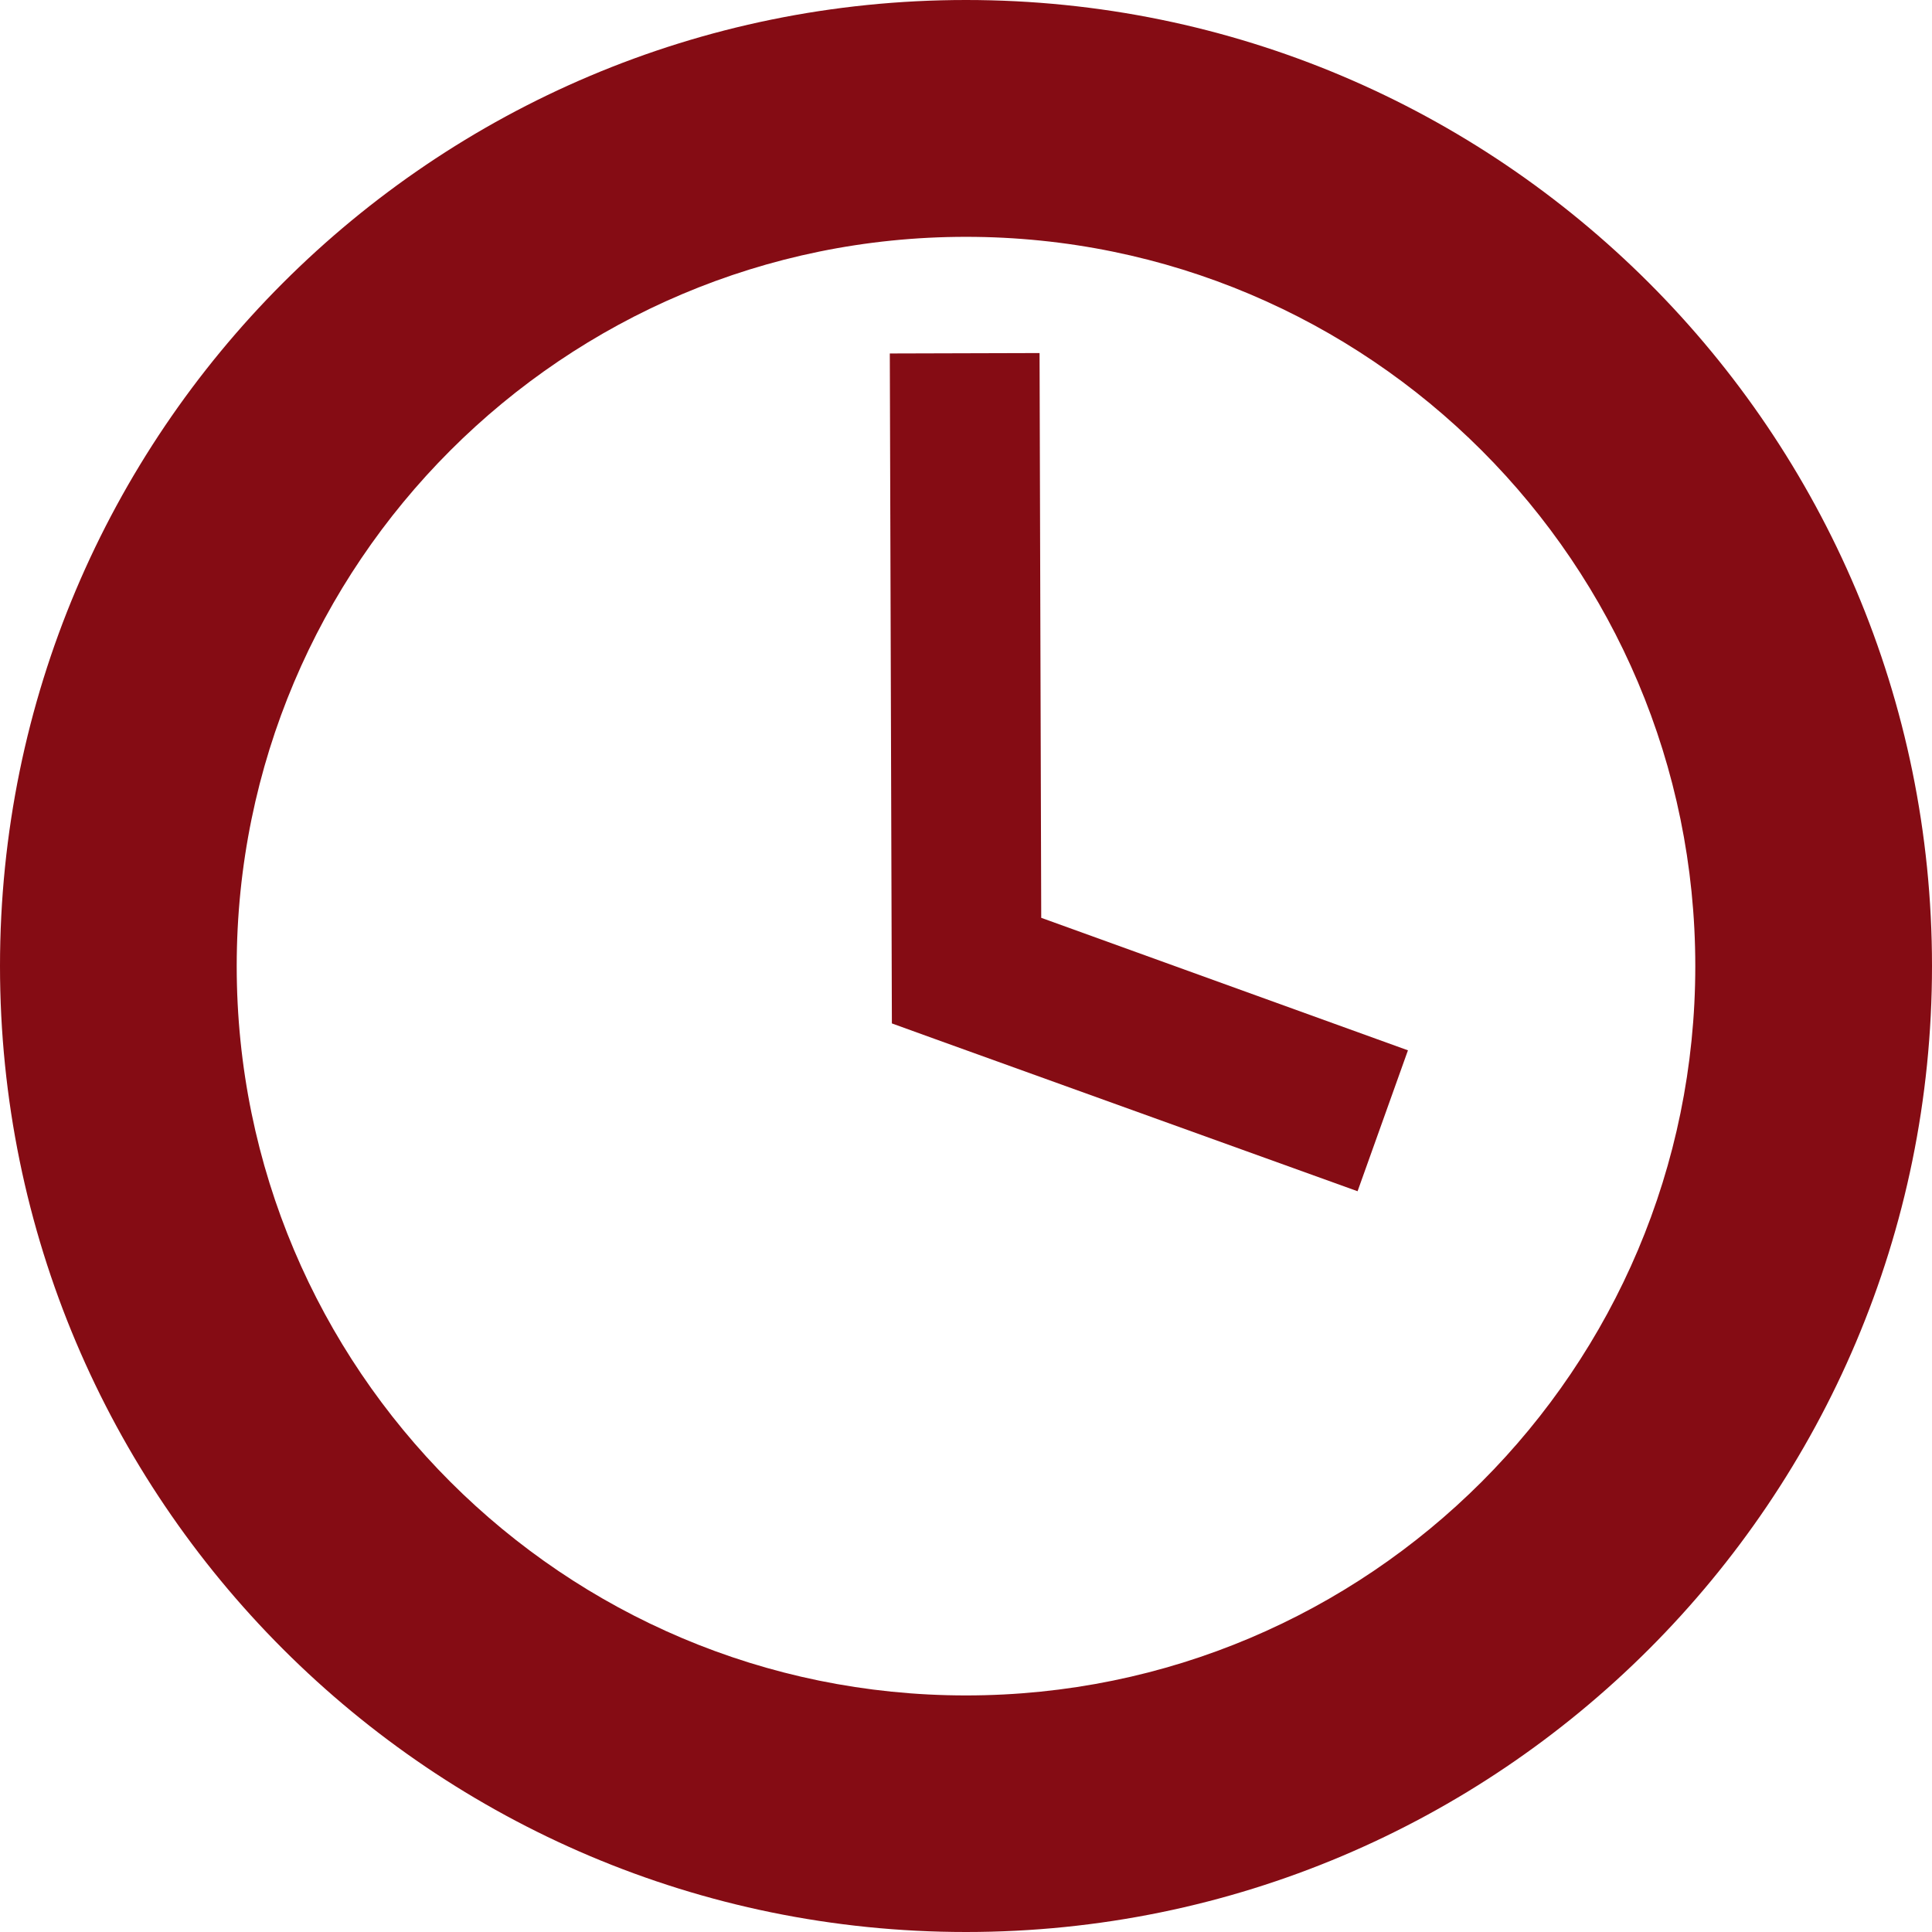
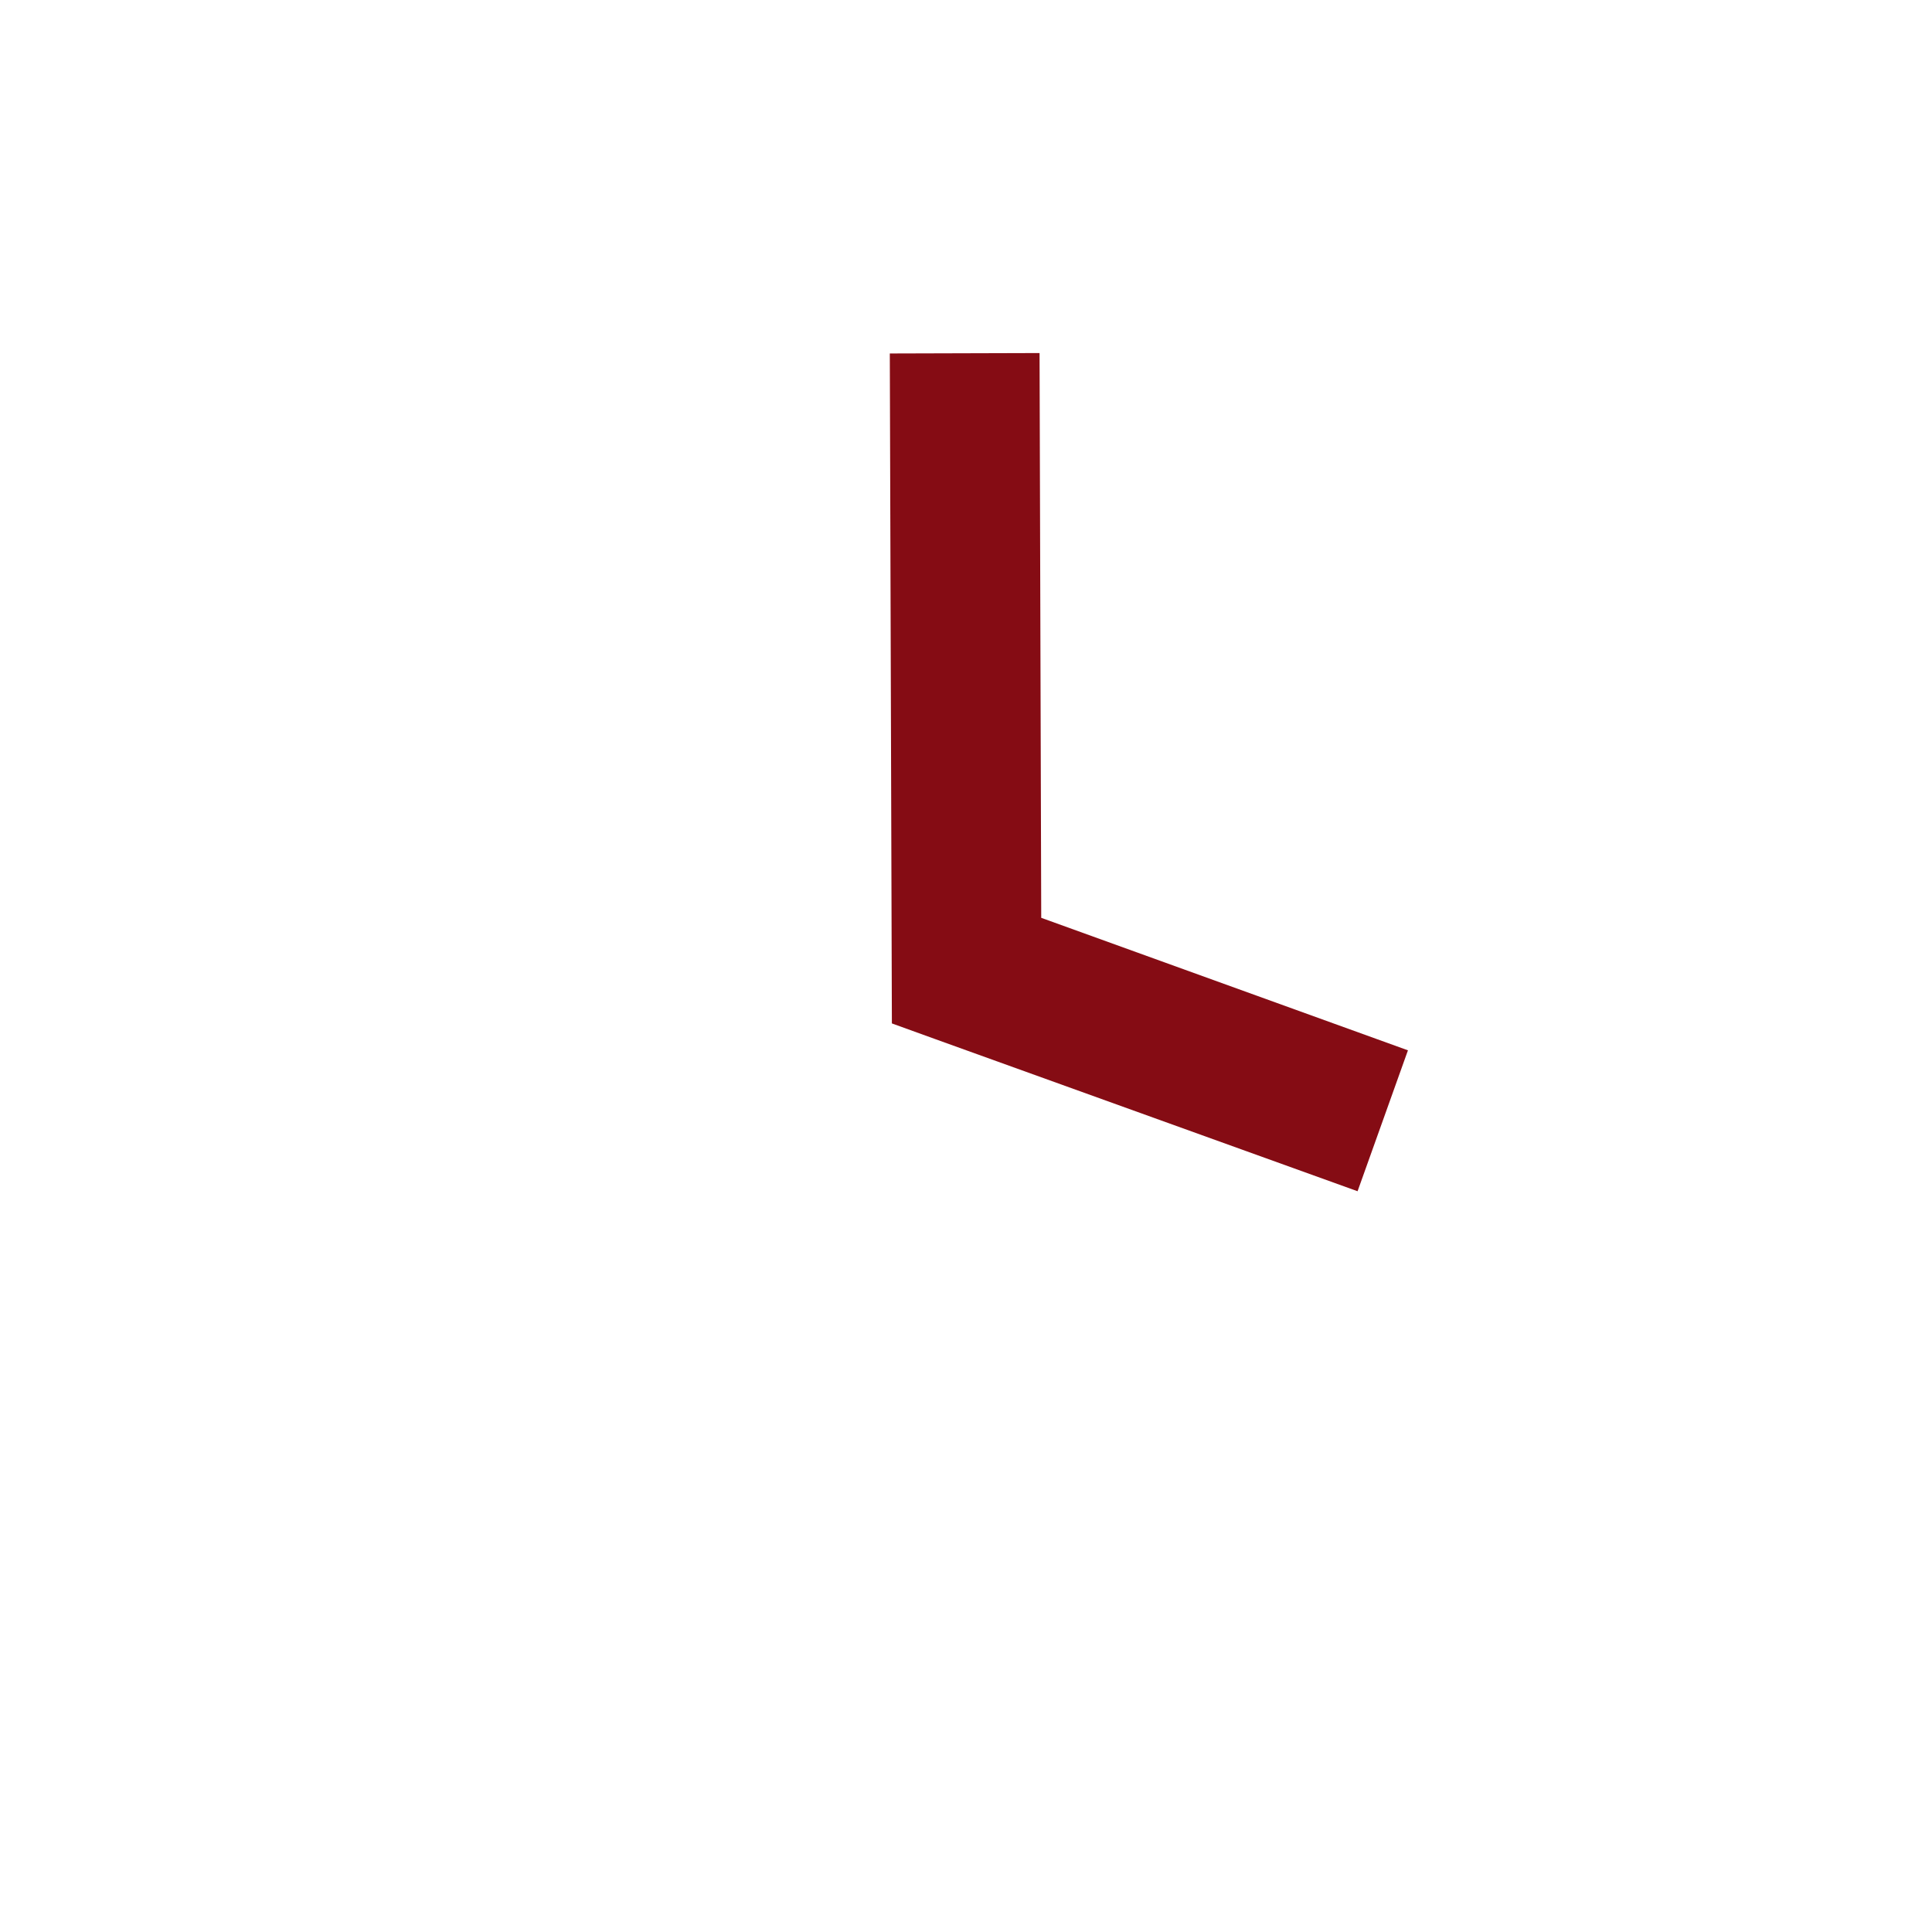
<svg xmlns="http://www.w3.org/2000/svg" width="96" height="96" viewBox="0 0 96 96" fill="none">
-   <path d="M48 0C21.486 0 0 21.493 0 48C0 74.507 21.493 96 48 96C74.507 96 96 74.507 96 48C96 21.493 74.507 0 48 0ZM48 84.245C27.988 84.245 11.762 68.019 11.762 48.007C11.762 27.995 27.988 11.768 48 11.768C68.012 11.768 84.238 27.995 84.238 48.007C84.238 68.019 68.012 84.245 48 84.245Z" fill="#850C14" />
  <path d="M69.96 52.19L67.457 59.192L46.498 51.642L44.317 50.853L44.214 17.564L51.655 17.543L51.738 45.606L69.96 52.19Z" fill="#850C14" />
</svg>